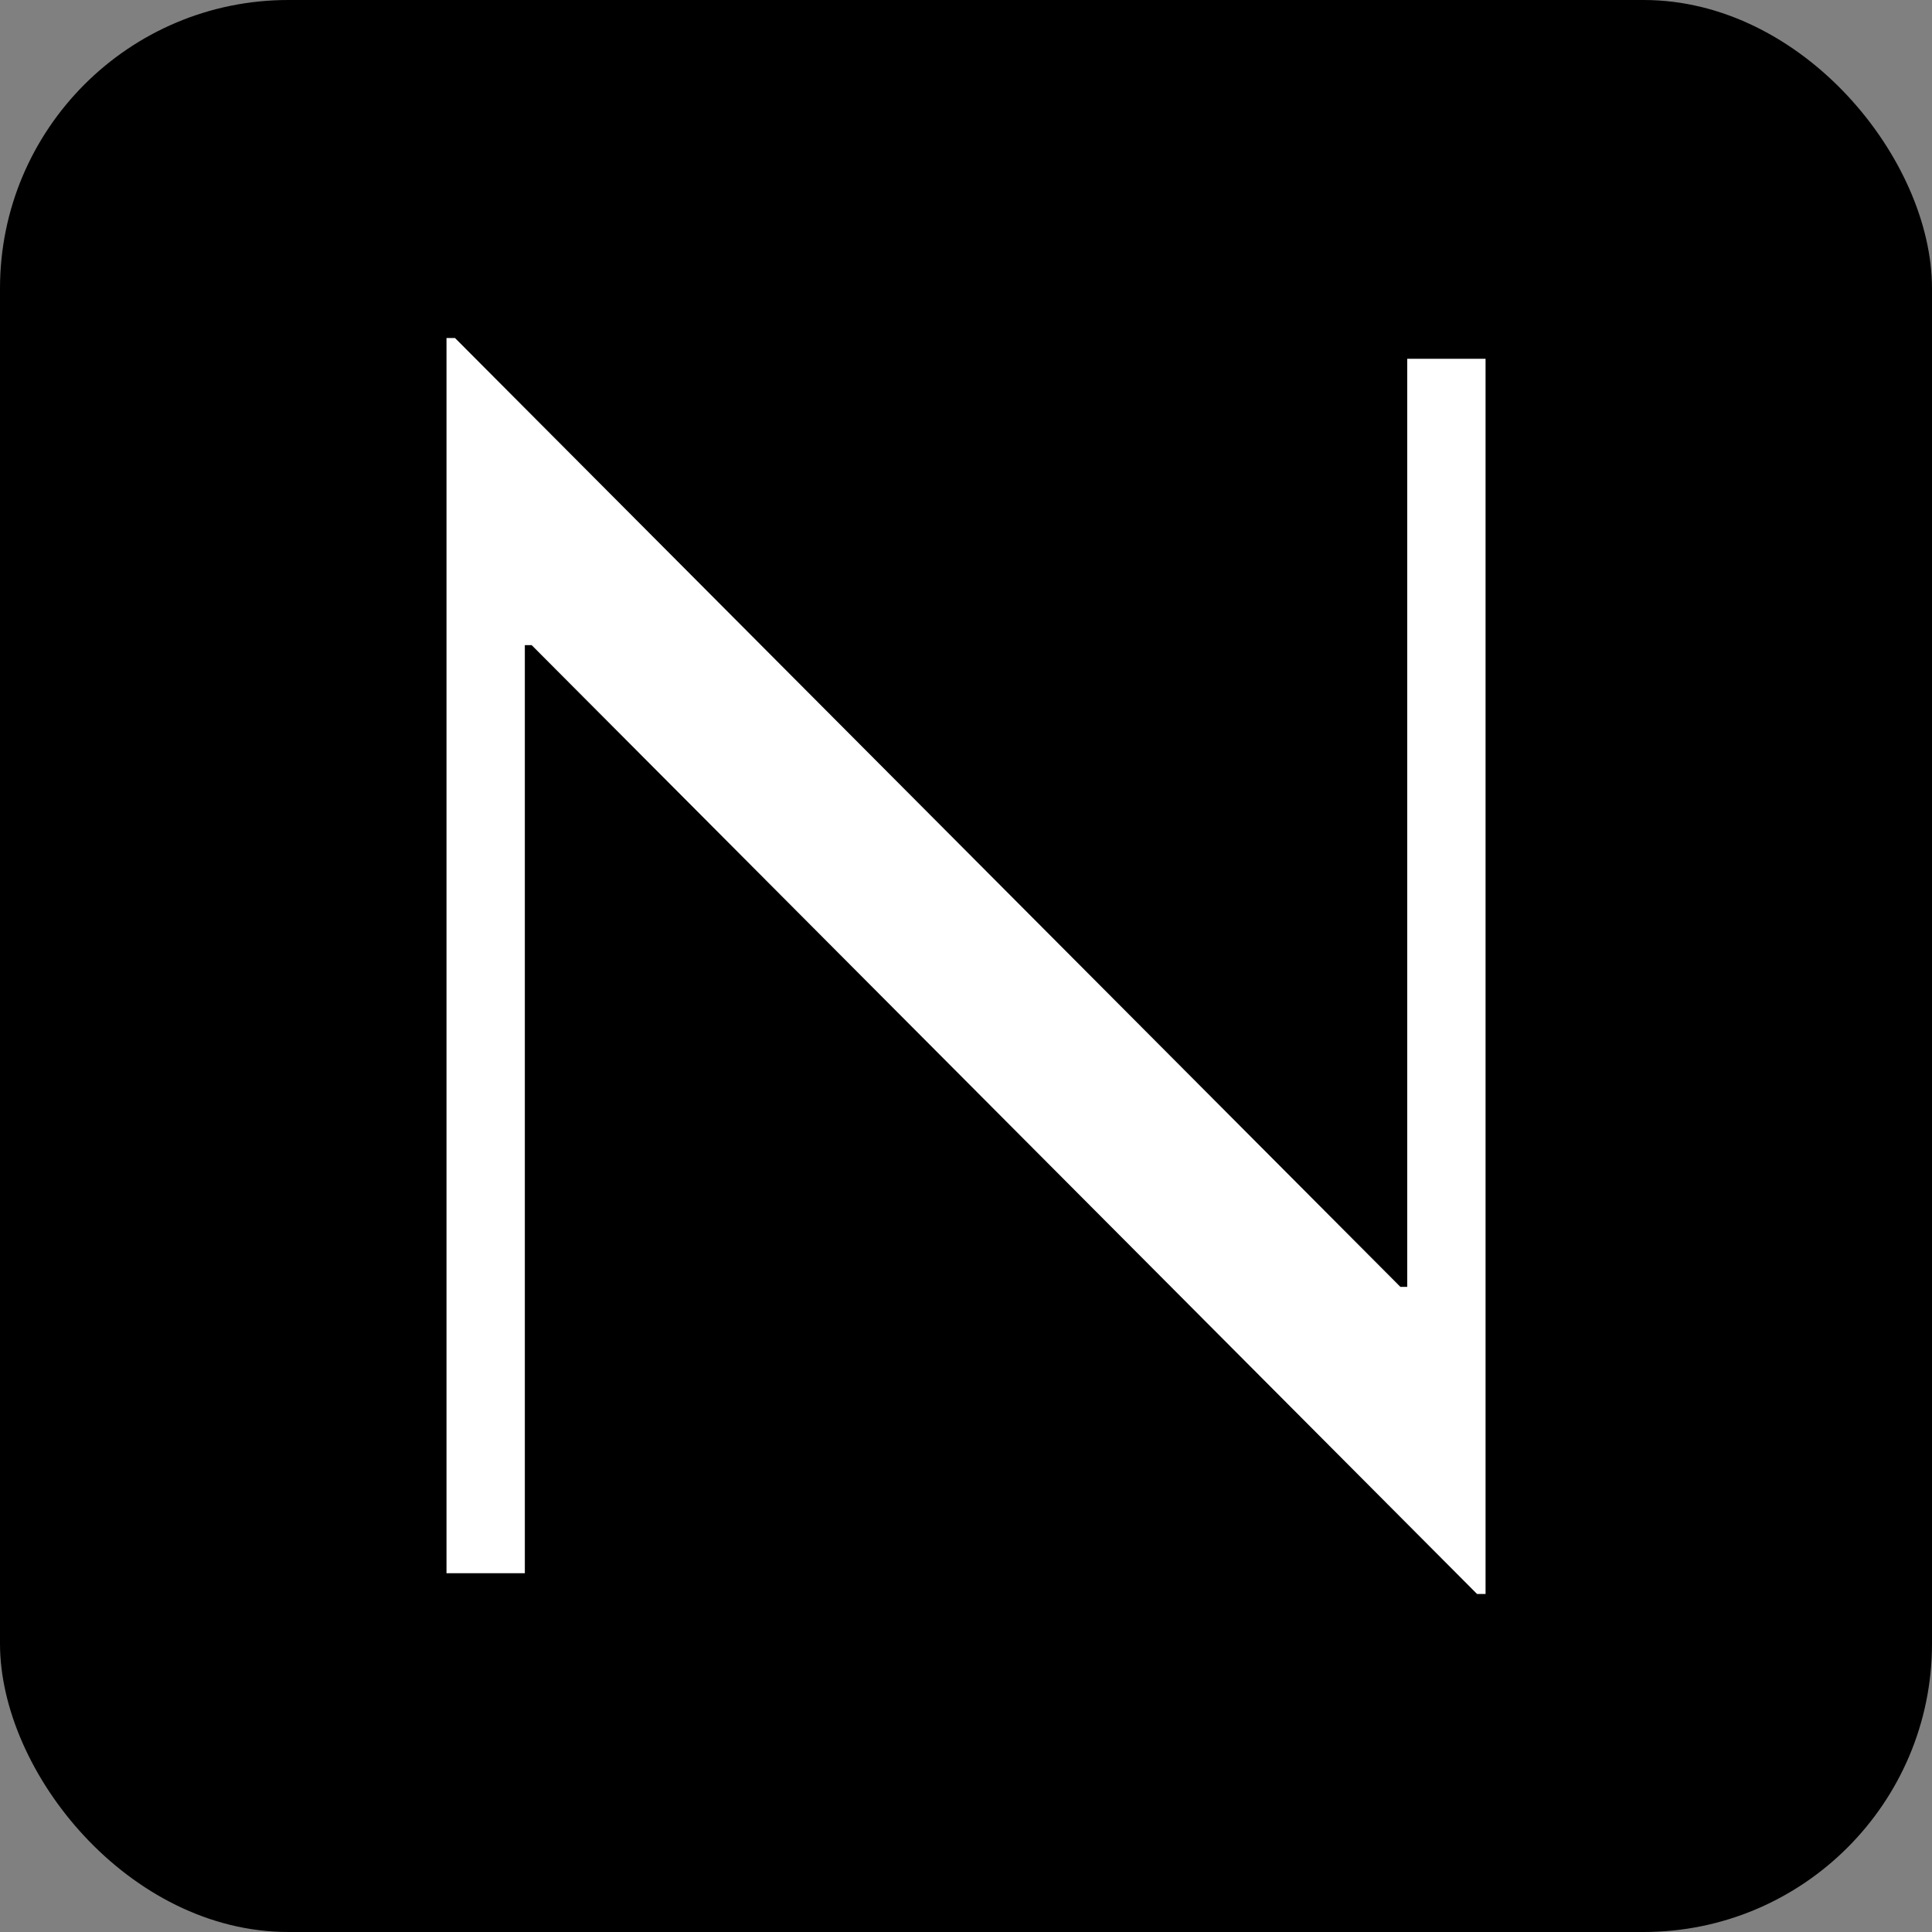
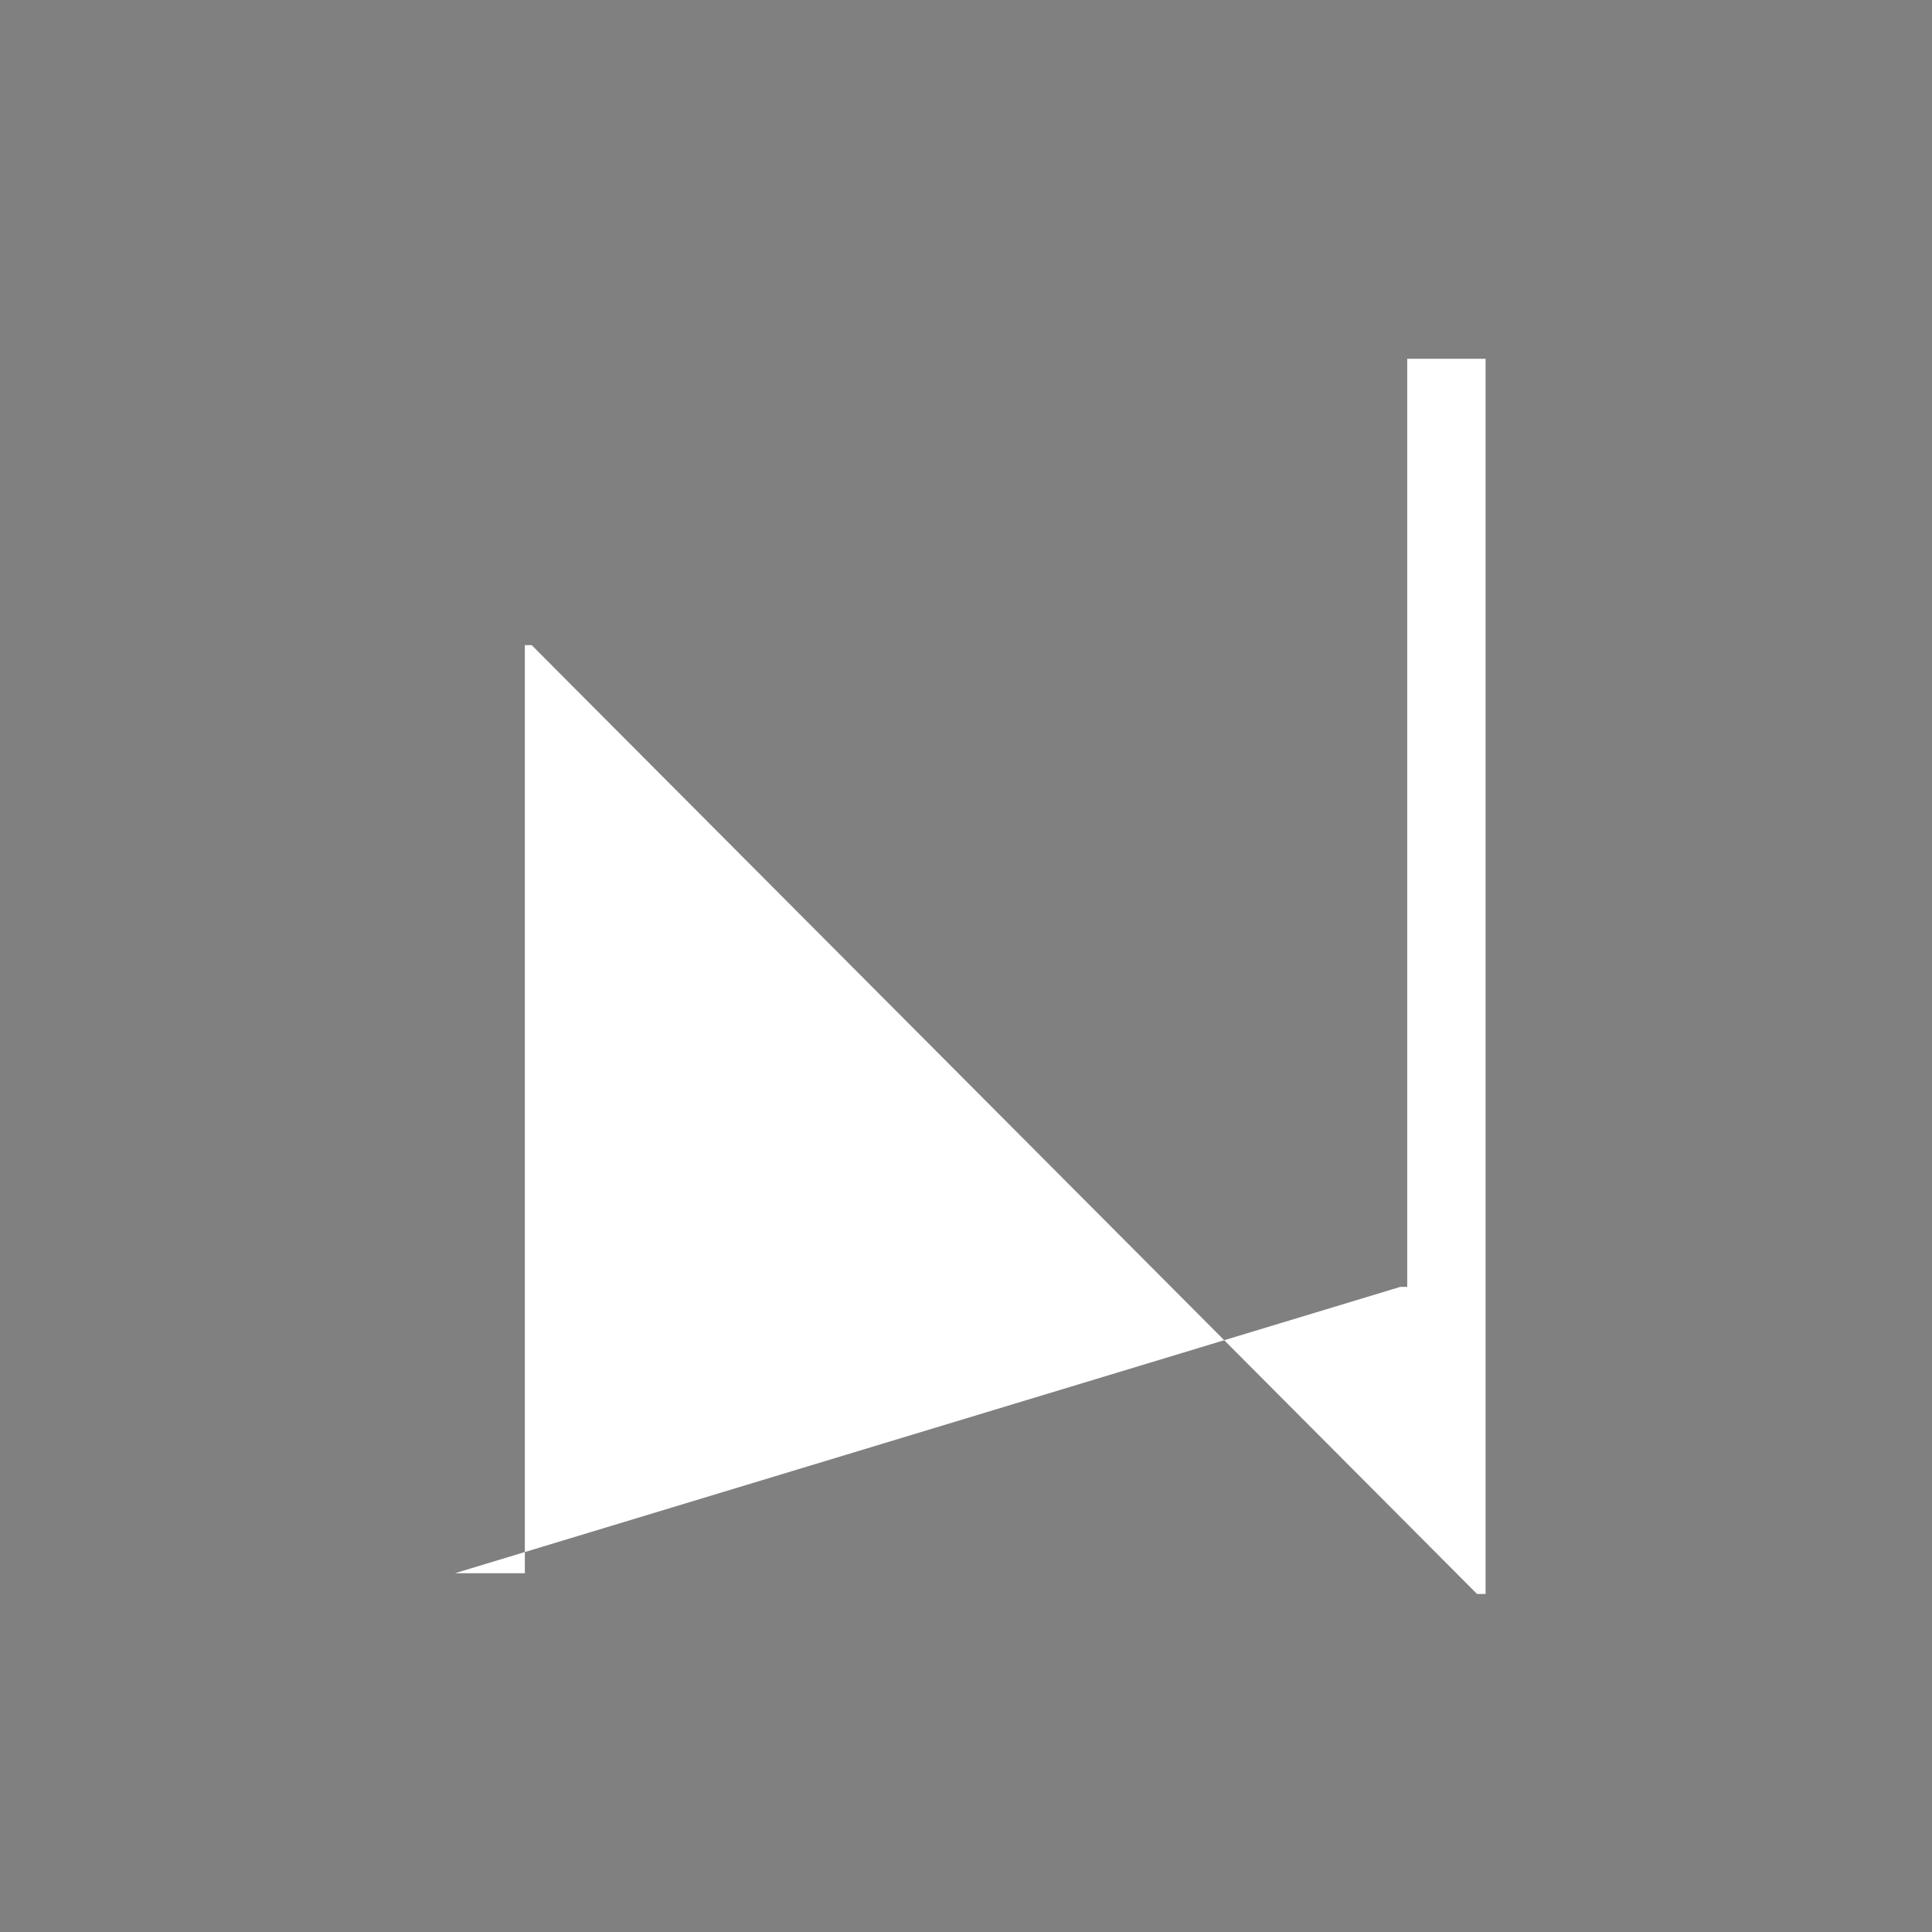
<svg xmlns="http://www.w3.org/2000/svg" width="67" height="67" viewBox="0 0 67 67" fill="none">
  <rect x="0" y="0" width="67" height="67" fill="#808080" stroke="none" />
-   <rect width="67" height="67" rx="10" fill="black" />
-   <path d="M51.518 12.443V55.277H51.222L18.438 22.373H18.201V54.557H15.484V11.723H15.78L48.564 44.627H48.801V12.443H51.518Z" fill="white" />
+   <path d="M51.518 12.443V55.277H51.222L18.438 22.373H18.201V54.557H15.484H15.78L48.564 44.627H48.801V12.443H51.518Z" fill="white" />
</svg>